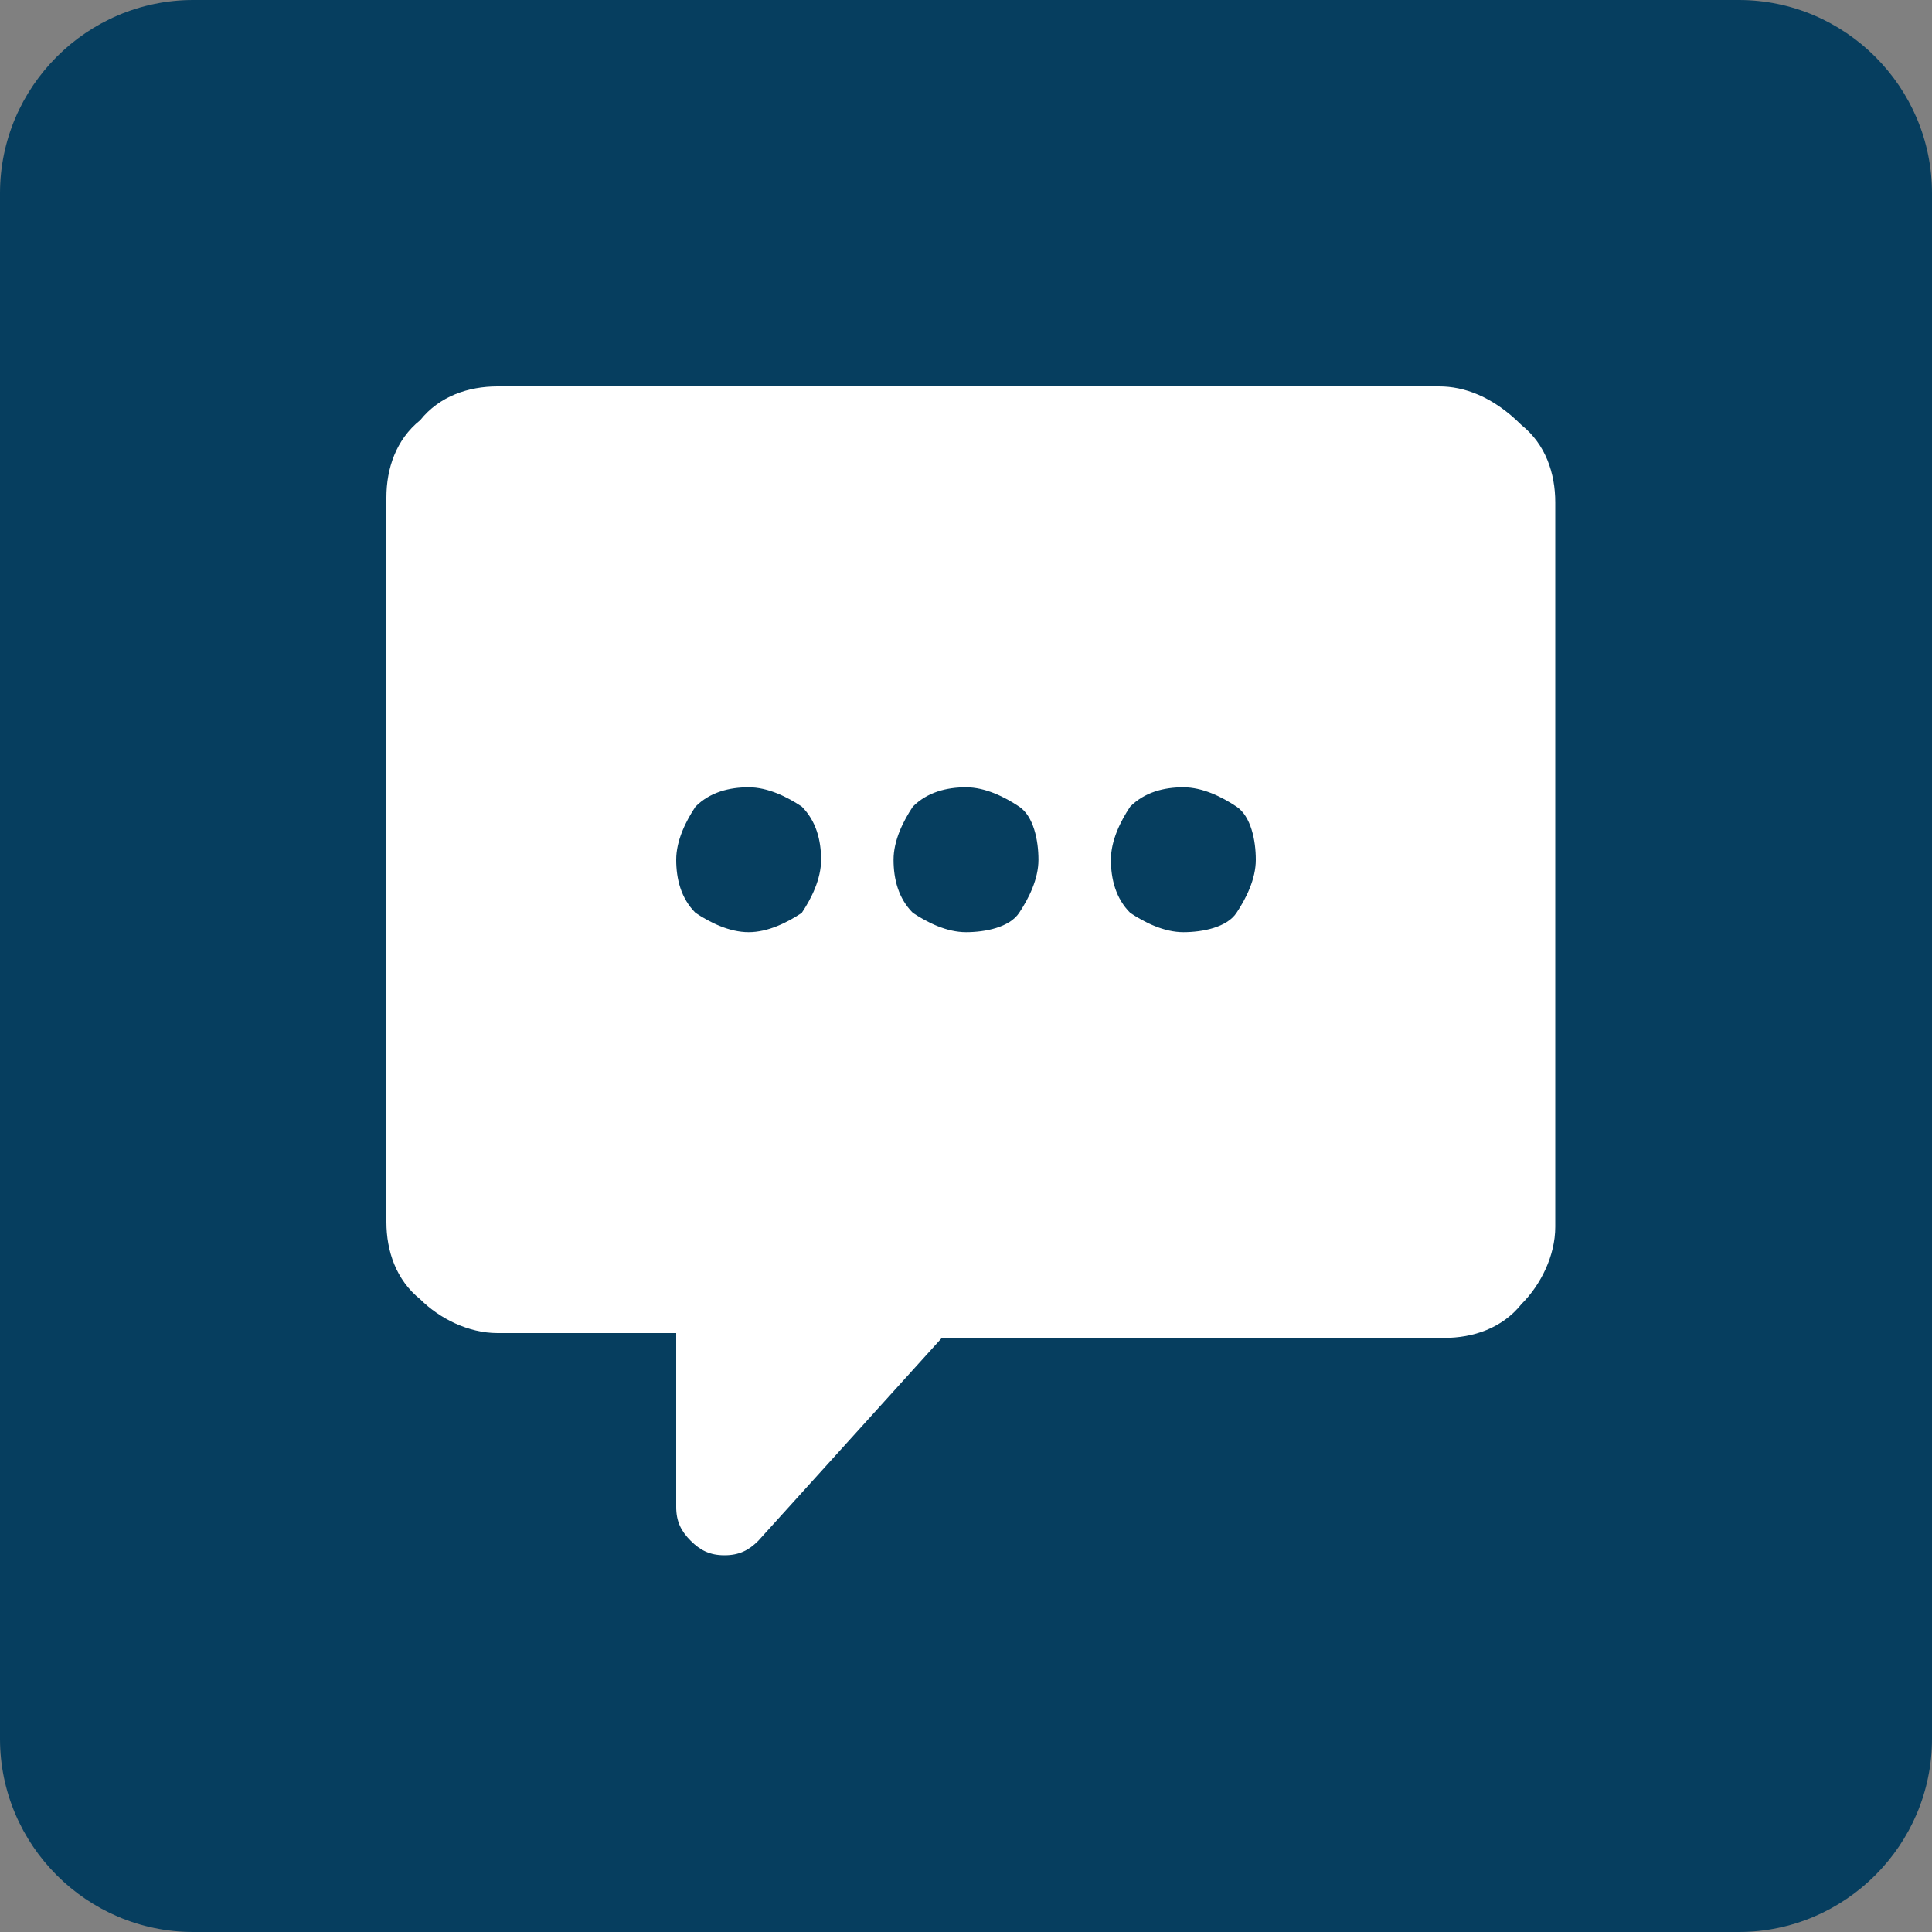
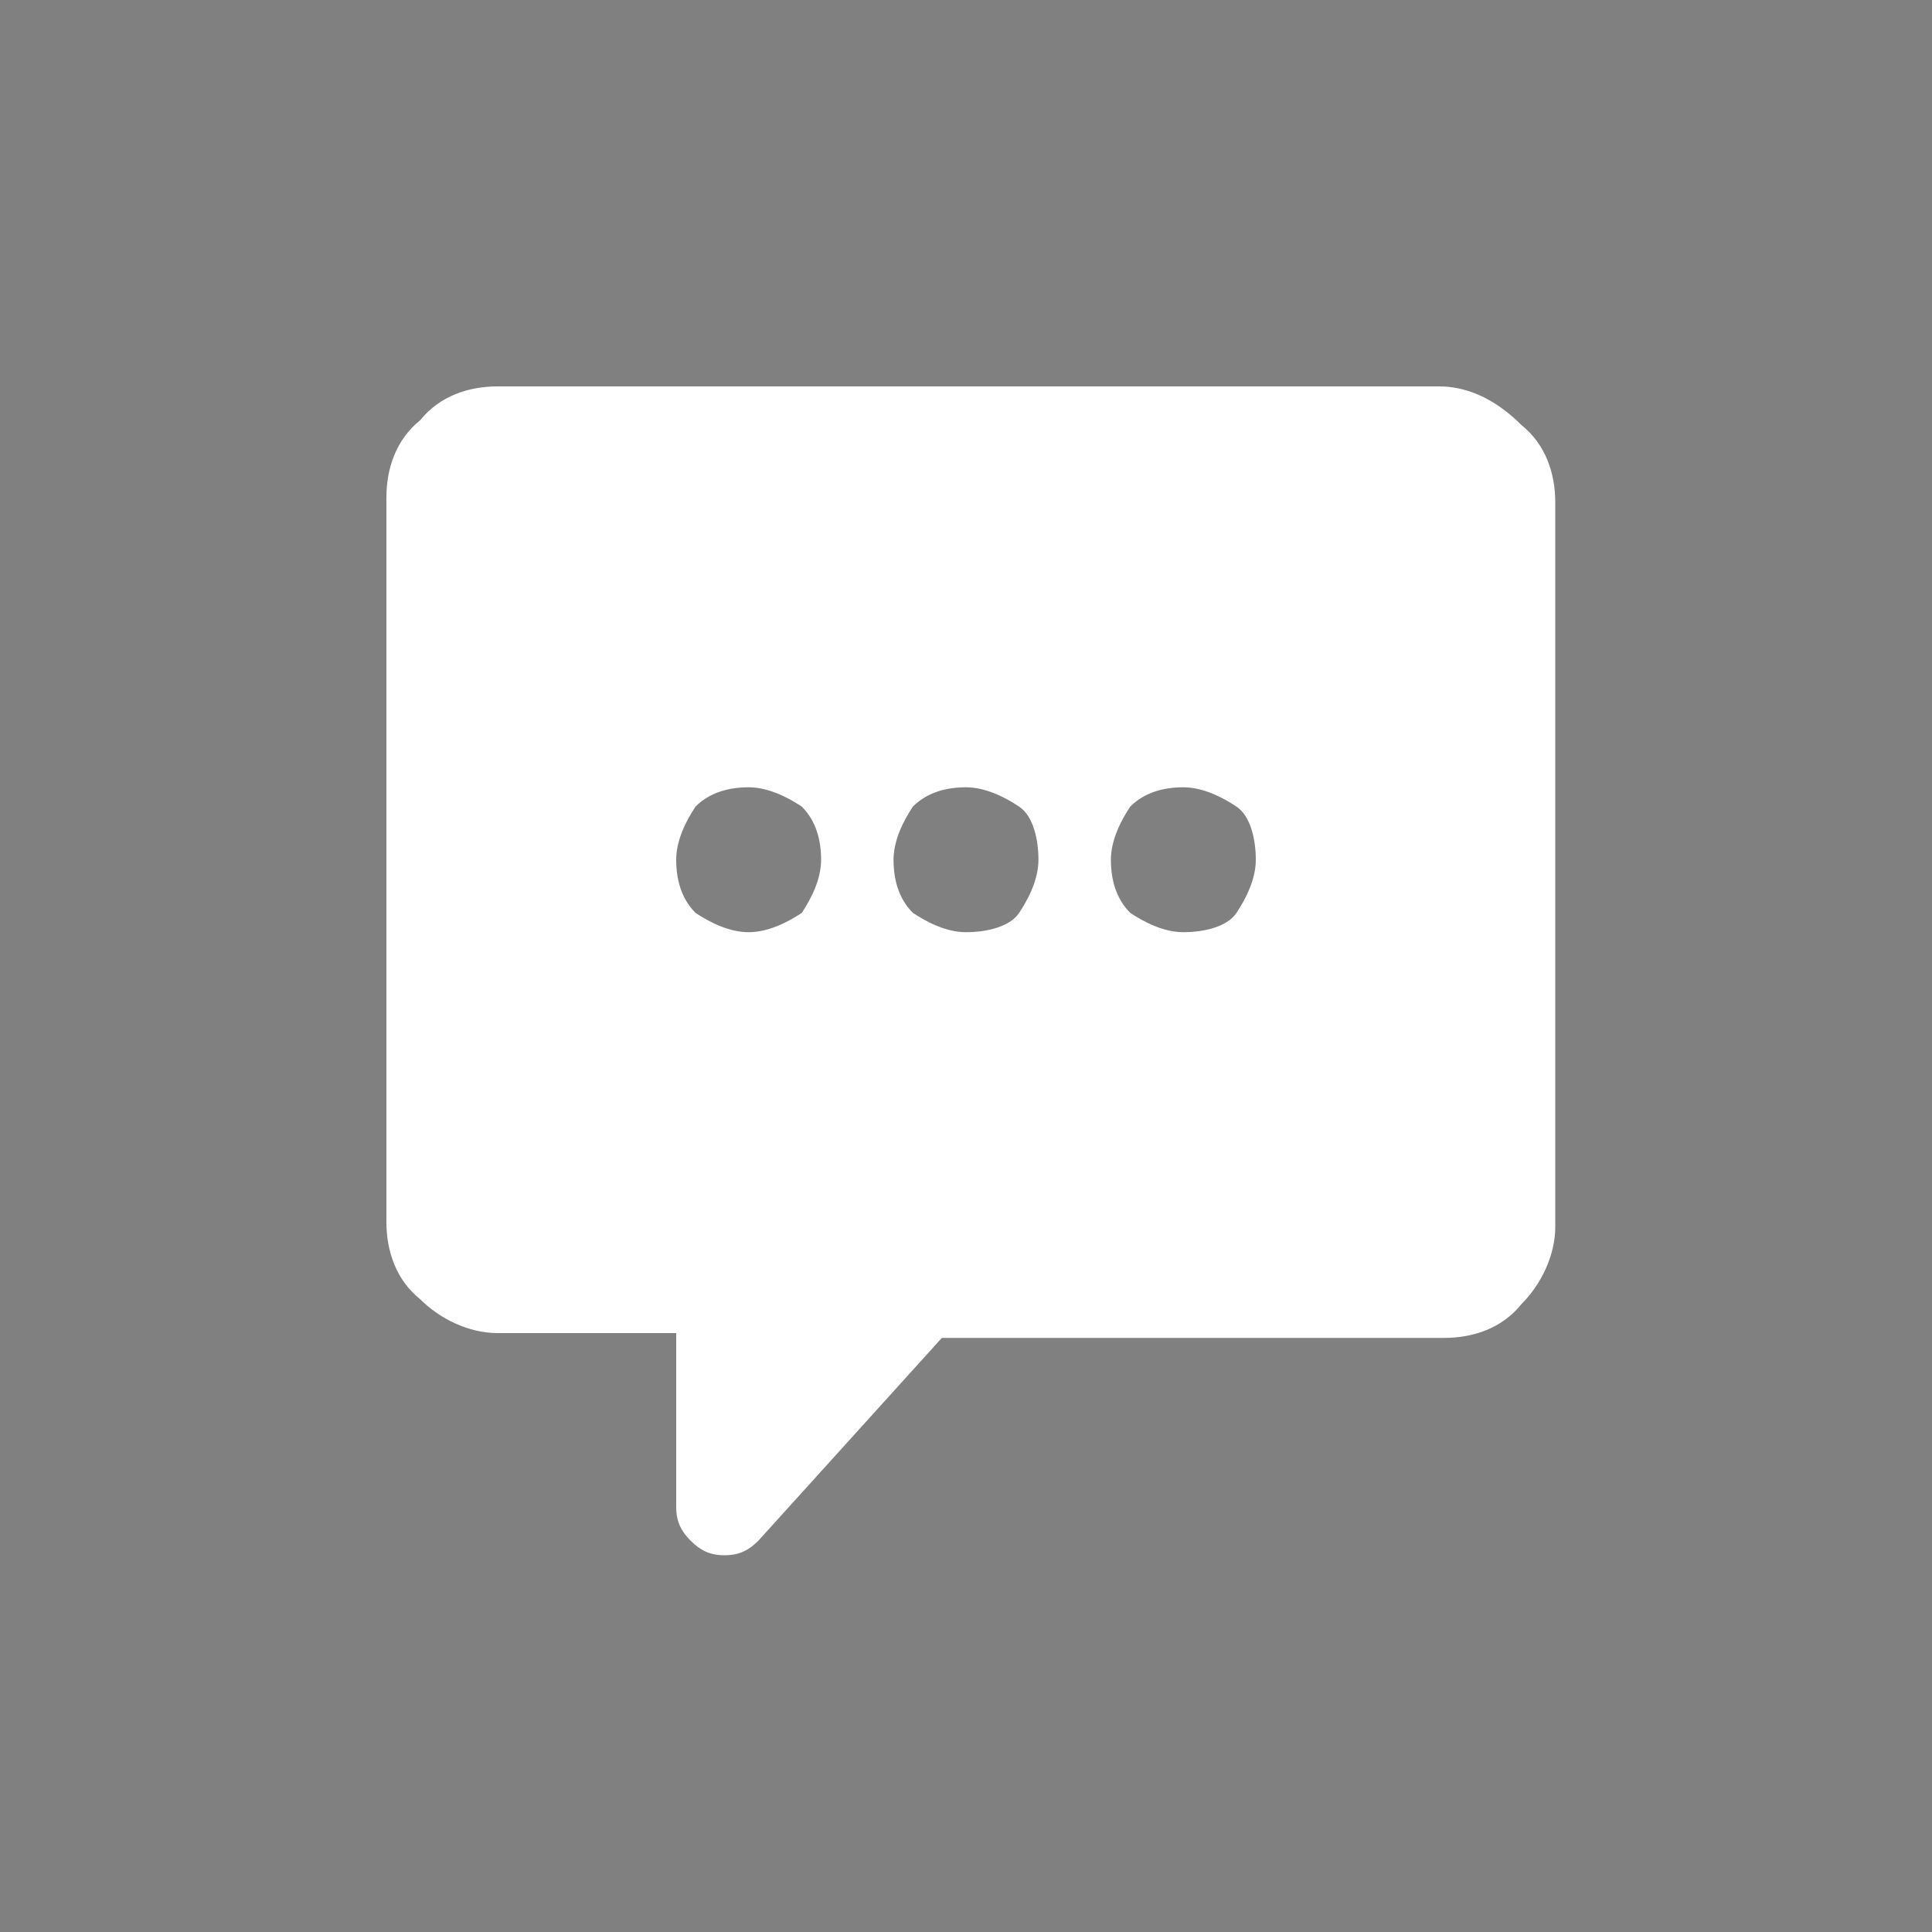
<svg xmlns="http://www.w3.org/2000/svg" id="Layer_1" x="0px" y="0px" viewBox="0 0 40 40" style="enable-background:new 0 0 40 40;" xml:space="preserve">
  <rect x="0" y="0" width="40" height="40" fill="#808080" stroke="none" />
  <style type="text/css"> .st0{fill:#063E5F;} .st1{fill:#FFFFFF;} </style>
-   <path class="st0" d="M4,0h32c2.2,0,4,1.8,4,4v32c0,2.2-1.8,4-4,4H4c-2.2,0-4-1.8-4-4V4C0,1.8,1.8,0,4,0z" />
  <path class="st1" d="M29.8,8H10.3C9.7,8,9.1,8.2,8.7,8.7C8.2,9.1,8,9.7,8,10.3v15c0,0.6,0.2,1.2,0.7,1.6c0.4,0.4,1,0.7,1.6,0.7H14 v3.6c0,0.3,0.1,0.5,0.3,0.7c0.2,0.2,0.4,0.3,0.7,0.3c0.3,0,0.5-0.1,0.7-0.3l3.8-4.2h10.4c0.6,0,1.2-0.2,1.6-0.7 c0.4-0.4,0.7-1,0.7-1.6v-15c0-0.6-0.2-1.2-0.7-1.6C30.9,8.2,30.3,8,29.8,8L29.8,8z M15.5,19.3c-0.4,0-0.8-0.2-1.1-0.4 c-0.3-0.3-0.4-0.7-0.4-1.1c0-0.4,0.2-0.8,0.4-1.1c0.3-0.3,0.7-0.4,1.1-0.4c0.4,0,0.8,0.2,1.1,0.4c0.3,0.3,0.4,0.7,0.4,1.1 c0,0.4-0.2,0.8-0.4,1.1C16.3,19.1,15.9,19.3,15.5,19.3L15.5,19.3z M20,19.3c-0.4,0-0.8-0.2-1.1-0.4c-0.3-0.3-0.4-0.7-0.4-1.1 c0-0.4,0.2-0.8,0.4-1.1c0.3-0.3,0.7-0.4,1.1-0.4c0.4,0,0.8,0.2,1.1,0.4s0.4,0.7,0.4,1.1c0,0.4-0.2,0.8-0.4,1.1S20.4,19.3,20,19.3z M24.5,19.3c-0.4,0-0.8-0.2-1.1-0.4c-0.3-0.3-0.4-0.7-0.4-1.1c0-0.4,0.2-0.8,0.4-1.1c0.3-0.3,0.7-0.4,1.1-0.4c0.4,0,0.8,0.2,1.1,0.4 s0.4,0.7,0.4,1.1c0,0.4-0.2,0.8-0.4,1.1S24.9,19.3,24.5,19.3z" />
</svg>